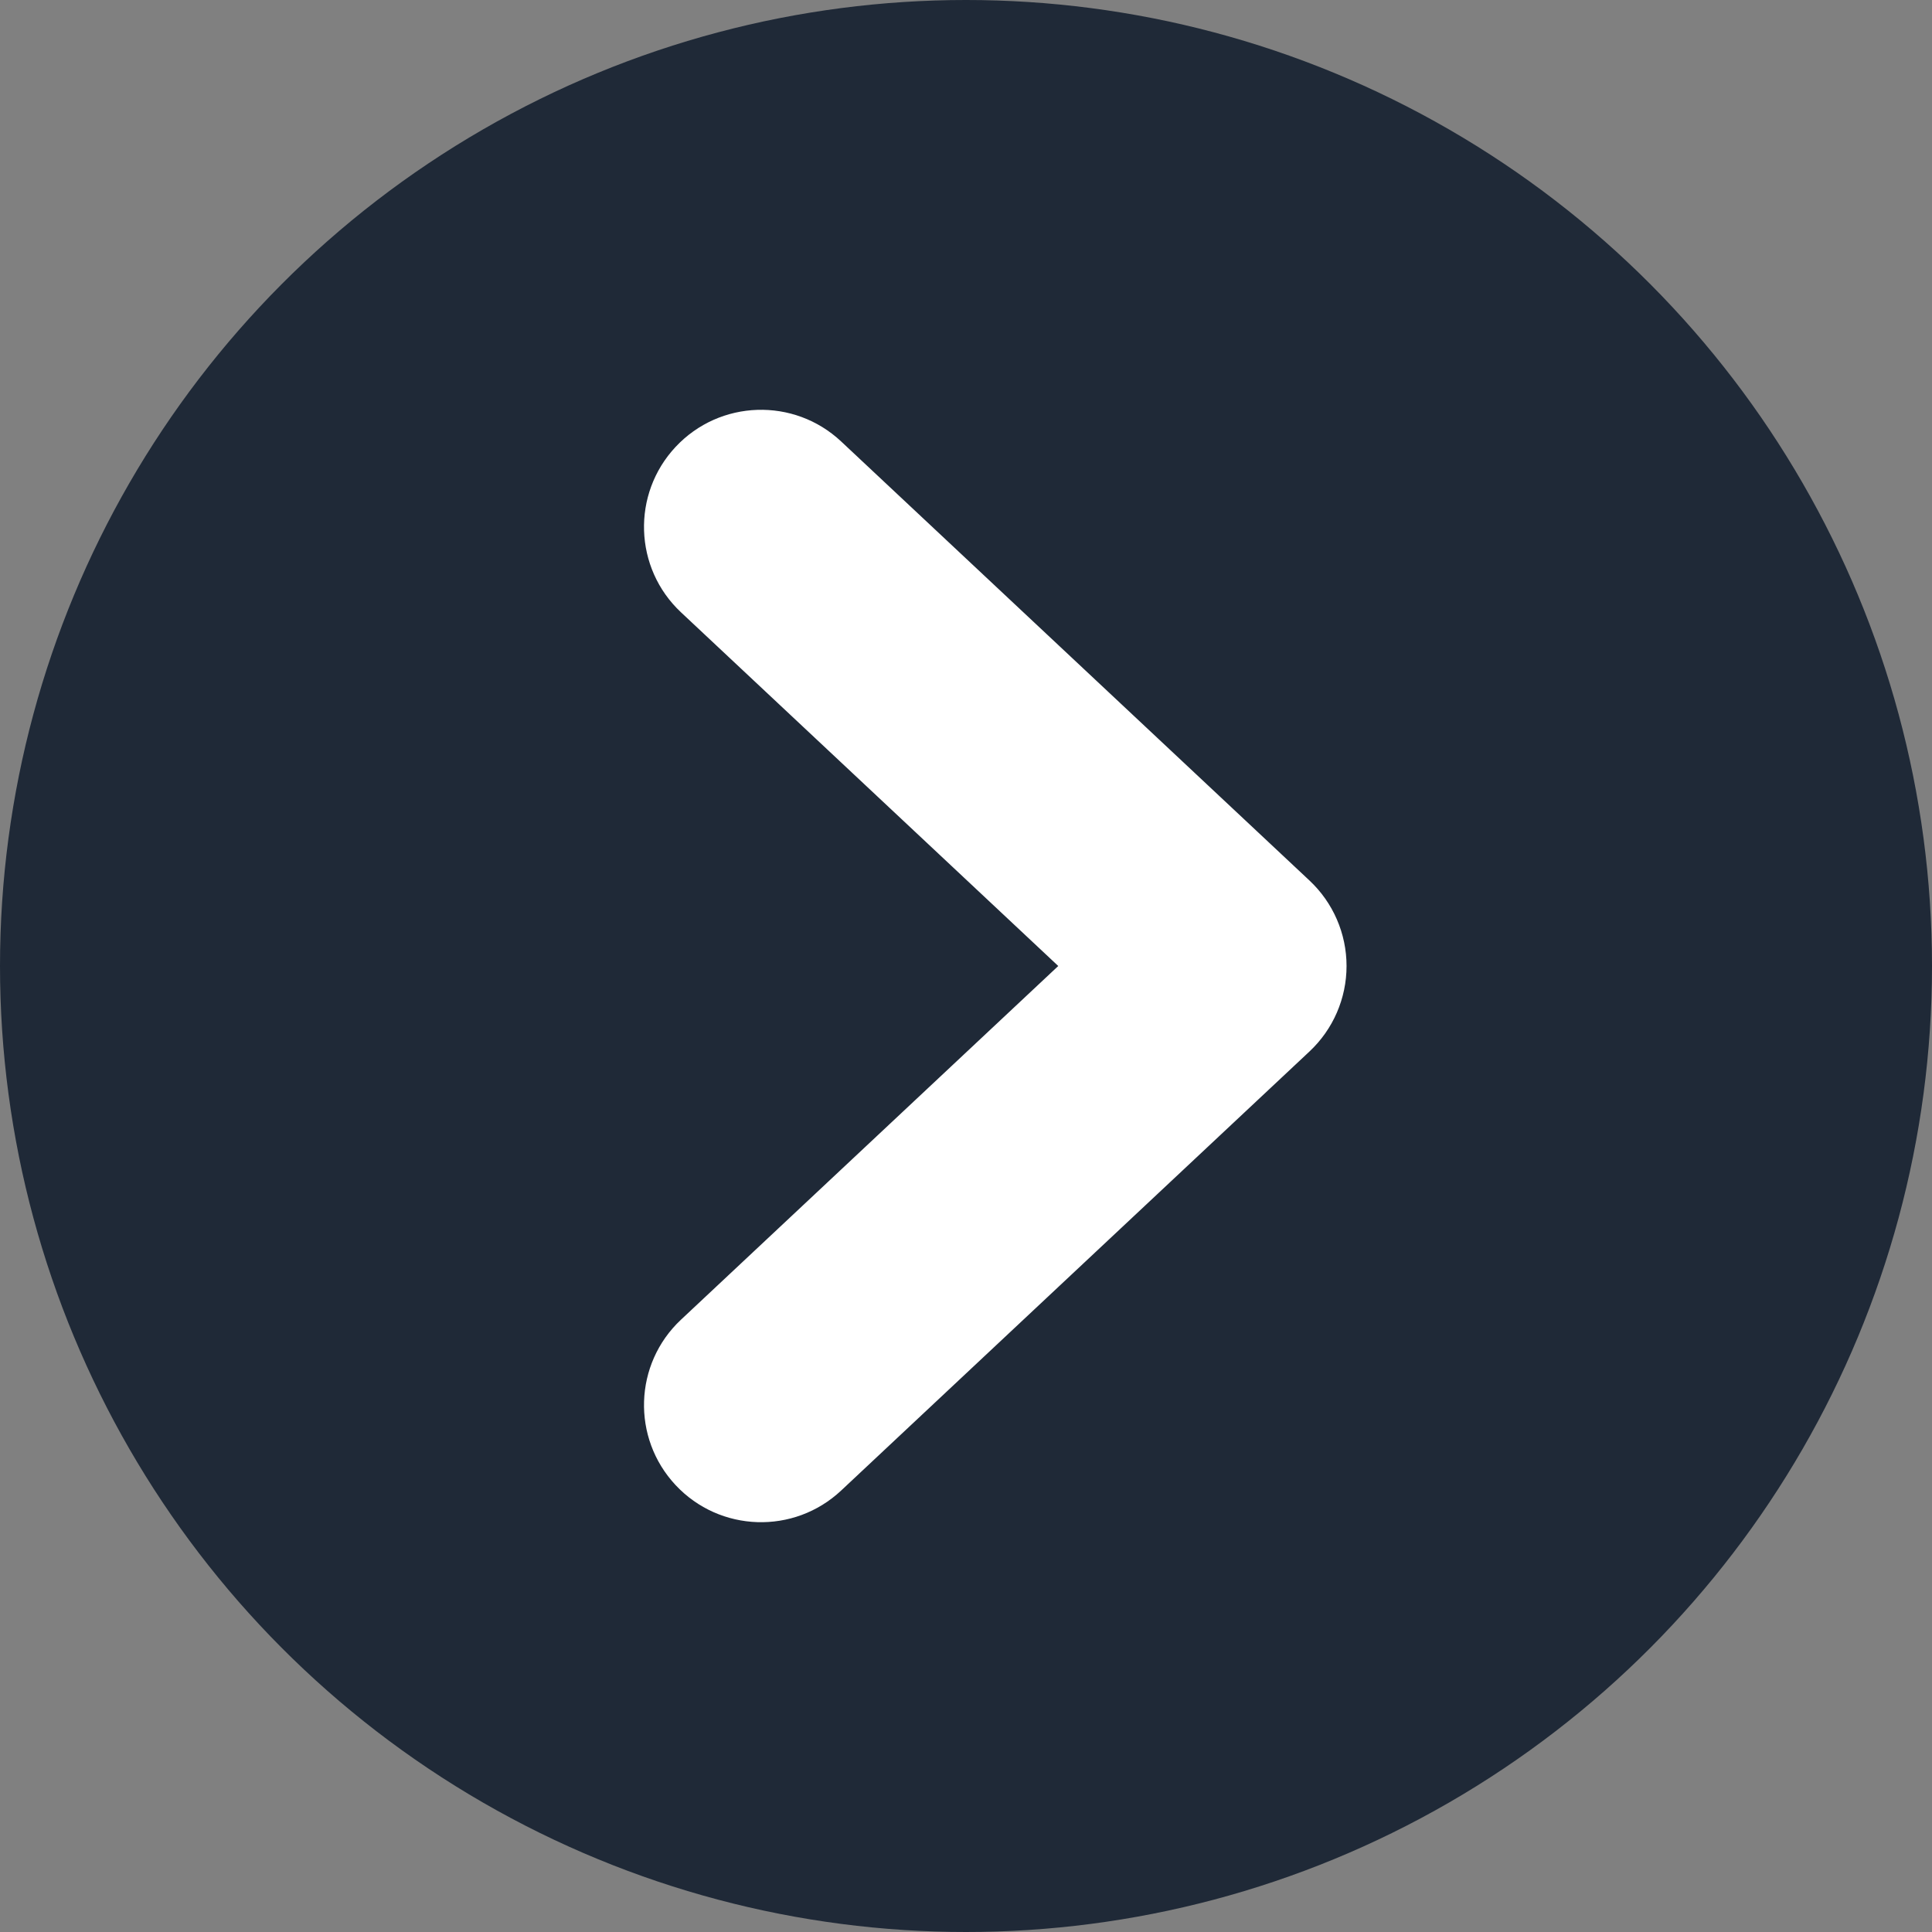
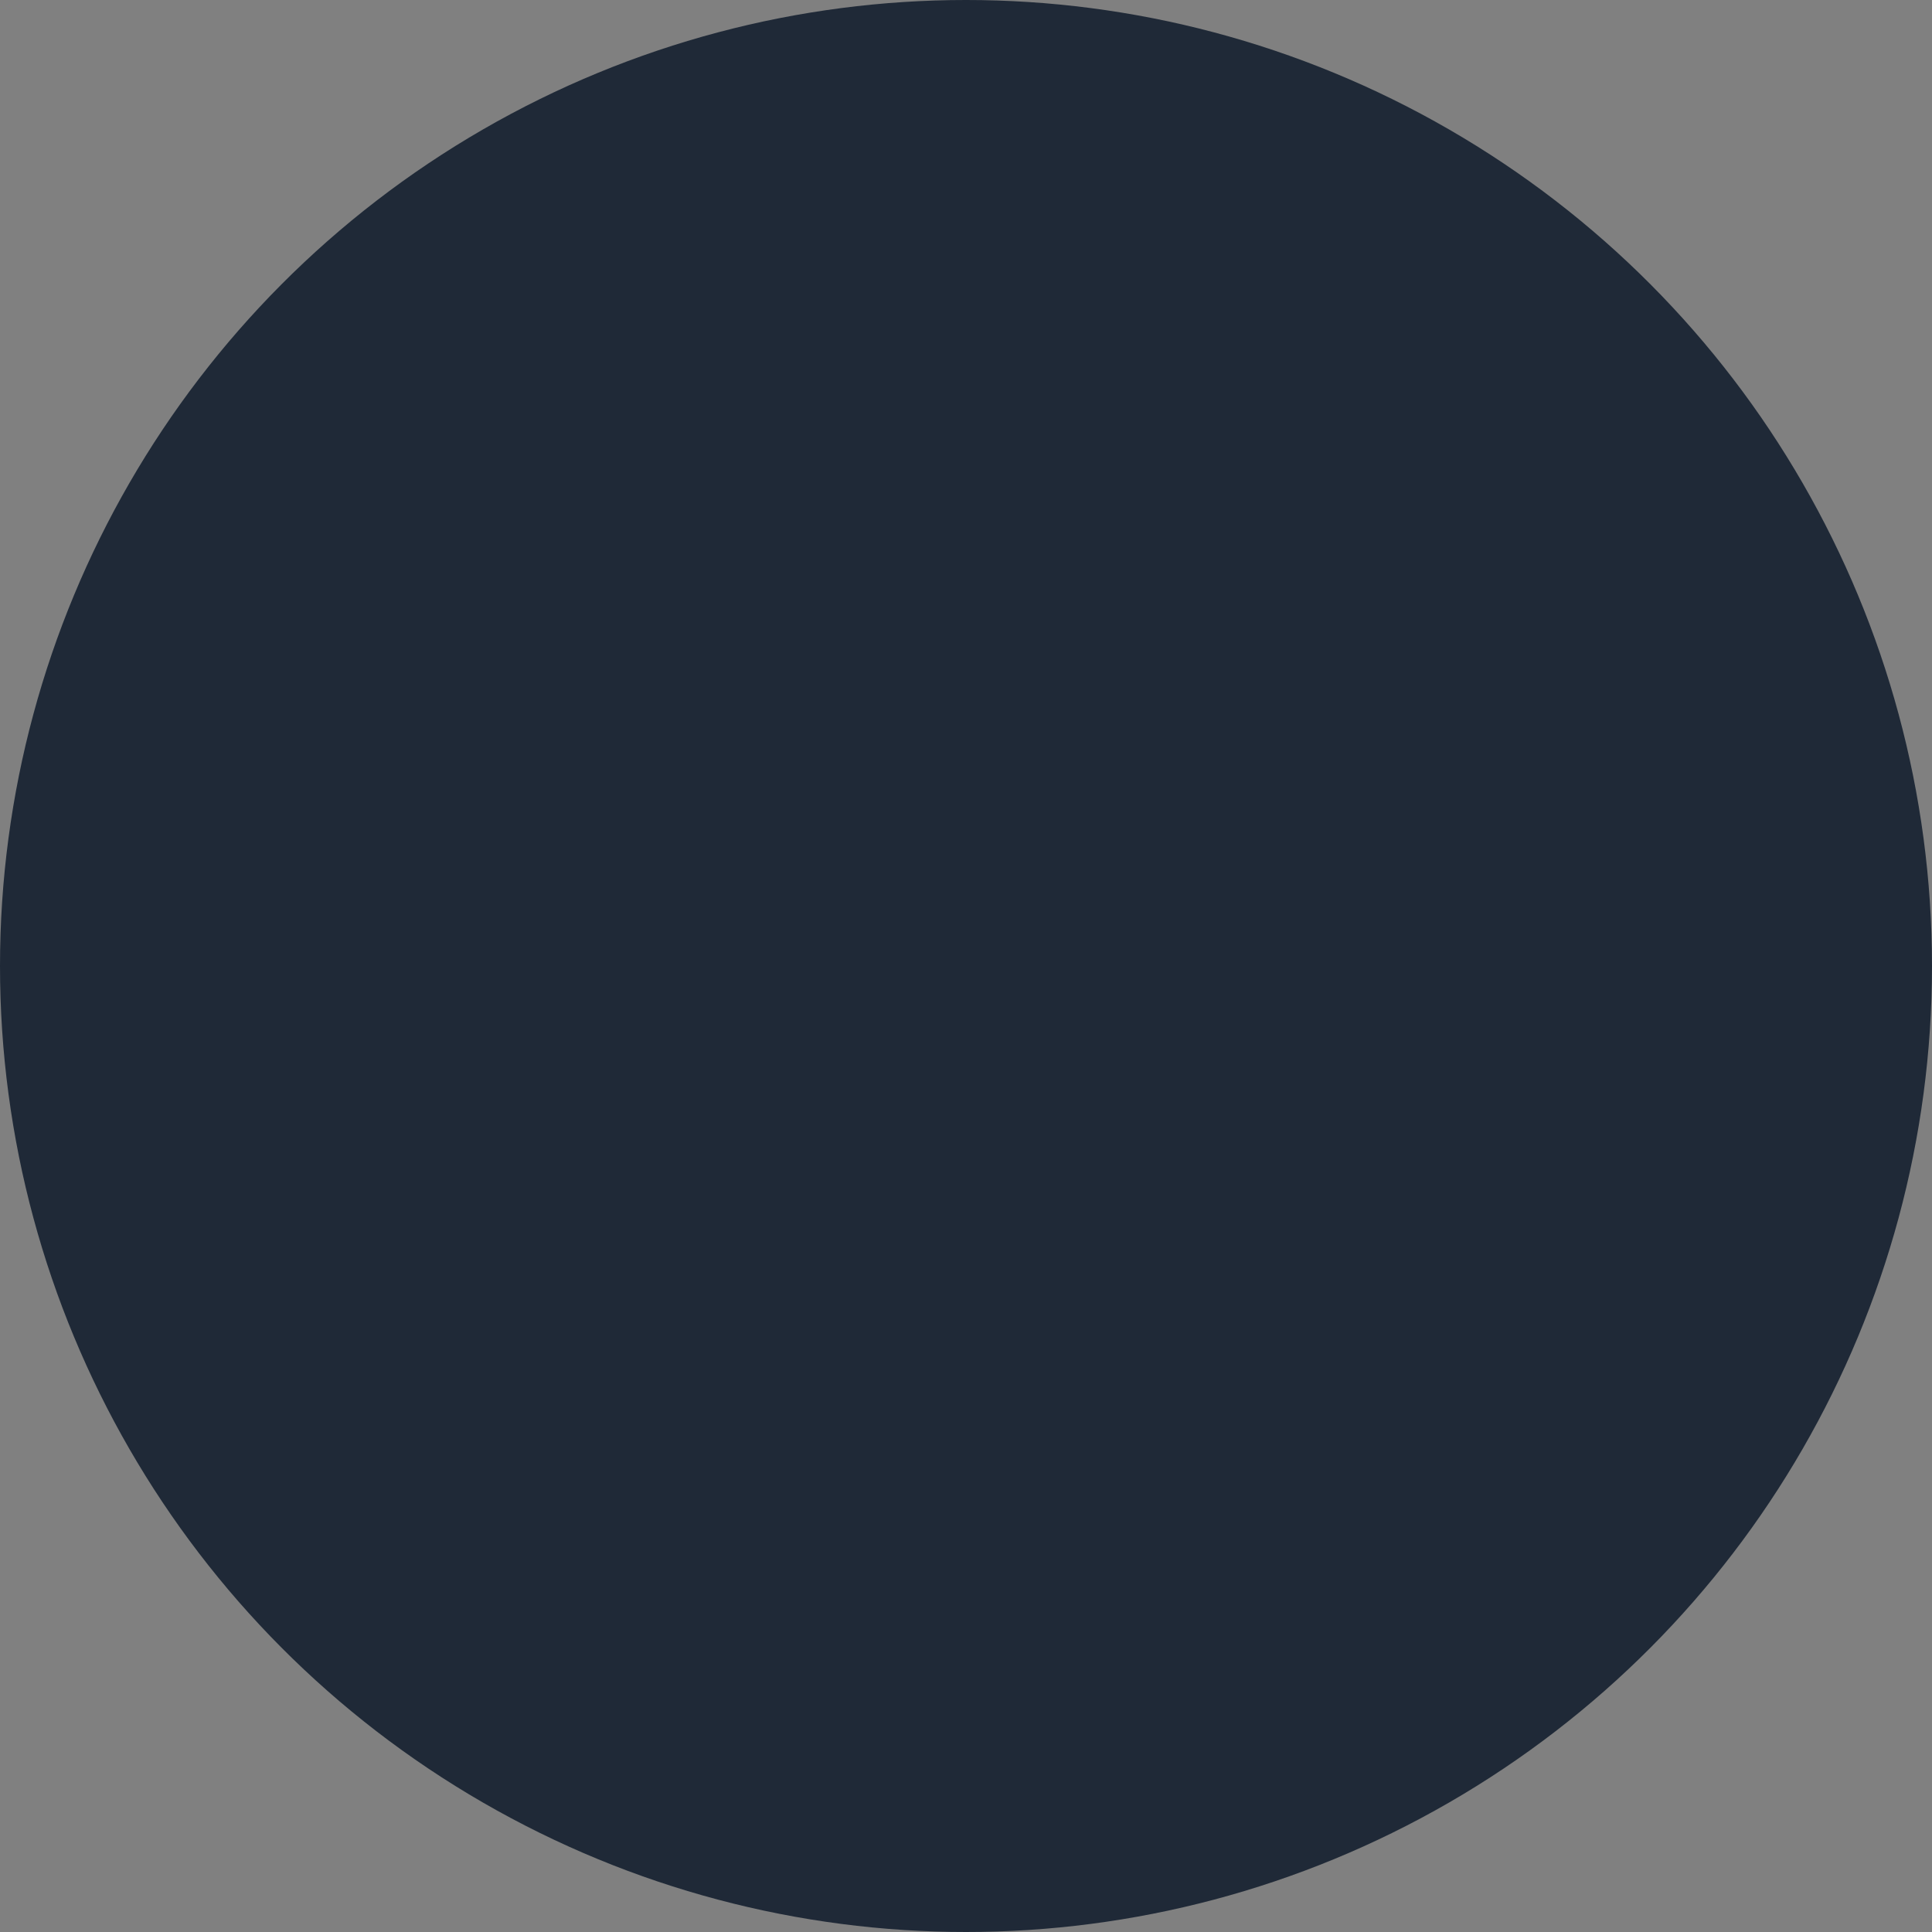
<svg xmlns="http://www.w3.org/2000/svg" width="33" height="33" viewBox="0 0 33 33" fill="none">
  <rect x="0" y="0" width="33" height="33" fill="#808080" stroke="none" />
  <circle cx="16.5" cy="16.5" r="16.5" fill="#1F2937" />
-   <path d="M11.632 22.541C10.826 23.296 10.786 24.562 11.541 25.368C12.296 26.174 13.562 26.215 14.368 25.459L11.632 22.541ZM14.368 7.541C13.562 6.785 12.296 6.826 11.541 7.632C10.786 8.438 10.826 9.704 11.632 10.459L14.368 7.541ZM21 16.5L22.368 17.959C22.771 17.581 23 17.053 23 16.5C23 15.947 22.771 15.419 22.368 15.041L21 16.5ZM14.368 25.459L22.368 17.959L19.632 15.041L11.632 22.541L14.368 25.459ZM22.368 15.041L14.368 7.541L11.632 10.459L19.632 17.959L22.368 15.041Z" fill="white" />
</svg>